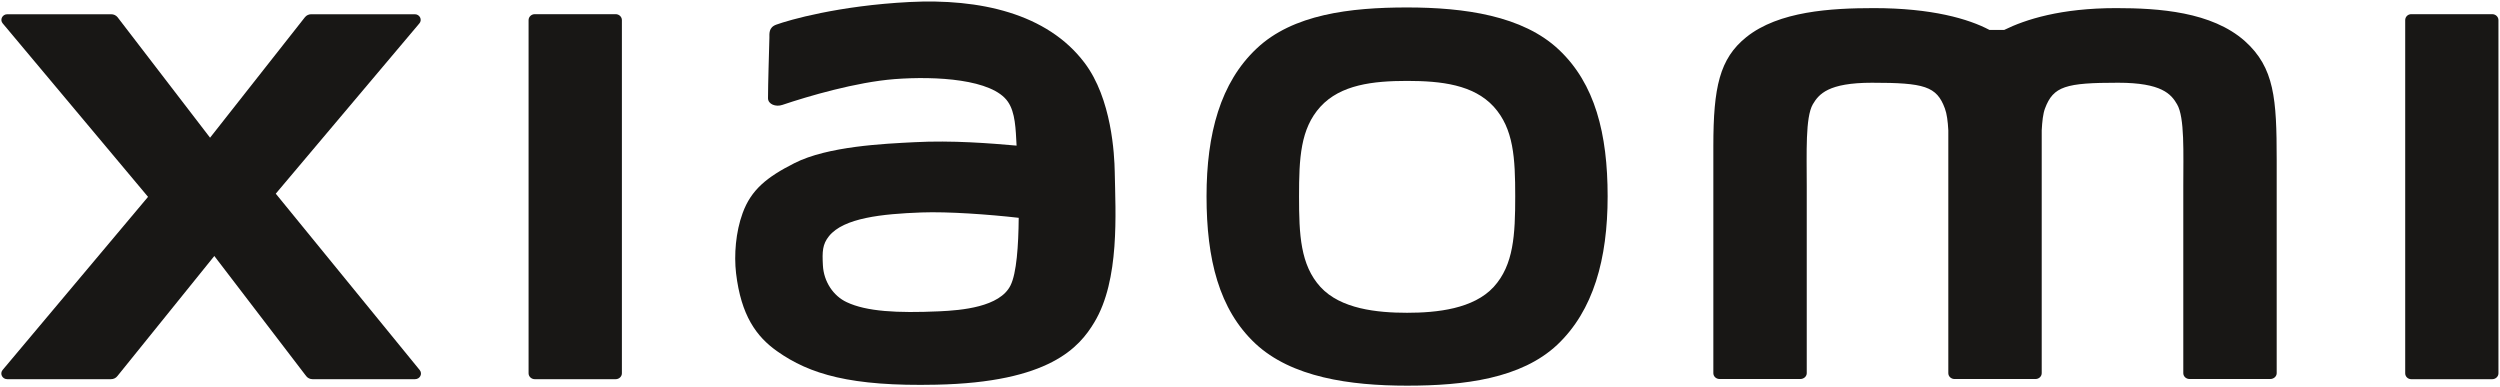
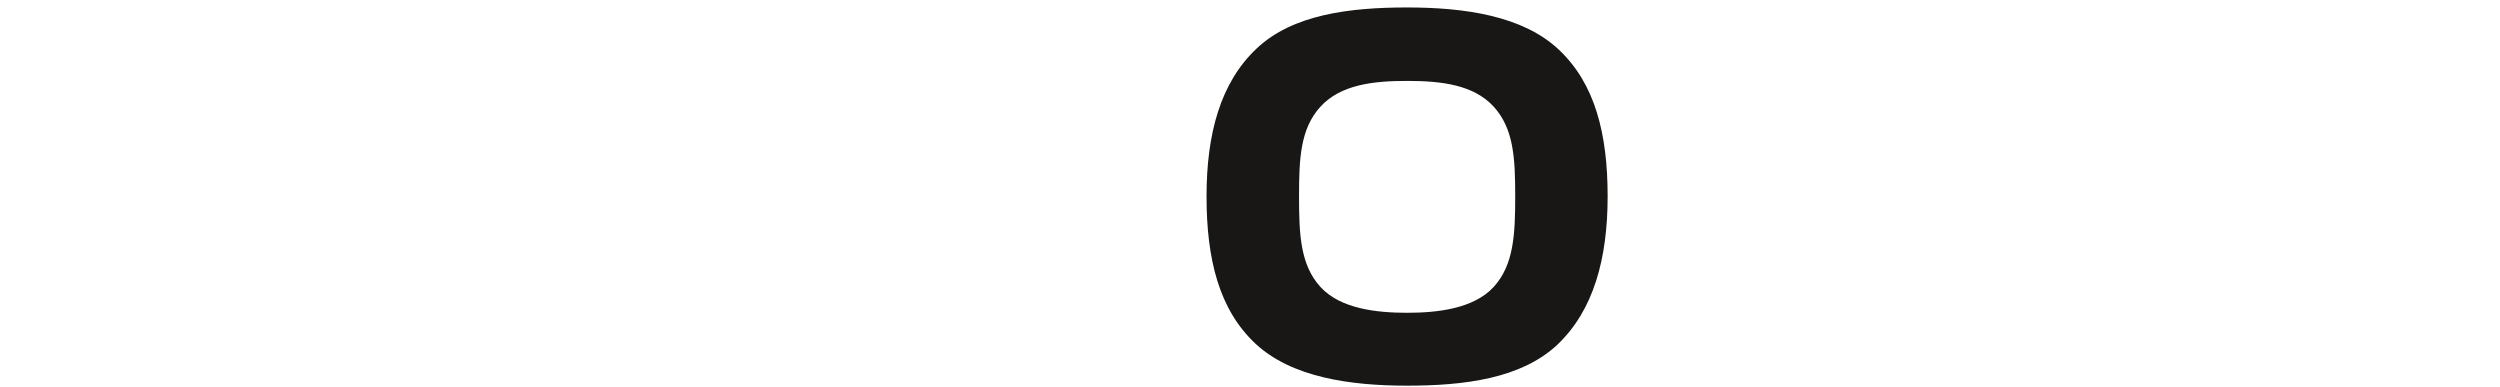
<svg xmlns="http://www.w3.org/2000/svg" width="756" height="117" viewBox="0 0 756 117" fill="none">
-   <path d="M283.953 94.146C271.342 94.71 262.025 94.219 256.03 91.37C252.017 89.502 249.093 85.179 248.845 80.24C248.622 76.065 248.696 73.901 250.678 71.421C255.113 65.893 266.709 64.688 278.651 64.246C286.702 63.952 299.017 64.835 308.059 65.868C307.985 74.247 307.415 82.649 305.581 86.309C302.362 92.843 290.815 93.849 283.953 94.146ZM327.931 18.95C316.632 4.024 296.218 -0.472 275.033 0.609C253.553 1.715 238.563 6.063 234.747 7.452C232.368 8.3 232.69 10.264 232.666 11.443C232.567 15.399 232.244 25.583 232.244 29.71C232.269 31.553 234.623 32.4 236.58 31.724C244.41 29.083 258.878 24.833 270.5 23.924C283.036 22.966 300.107 23.924 304.789 30.767C307.043 34.01 307.143 38.974 307.416 44.035C299.586 43.348 287.991 42.39 276.471 43.003C267.503 43.469 250.332 44.183 240.2 49.355C231.949 53.53 227.143 57.365 224.565 64.464C222.484 70.163 221.94 77.044 222.583 82.621C224.095 95.396 228.727 101.786 234.996 106.208C244.857 113.186 257.319 116.897 283.086 116.331C317.352 115.643 326.394 105.028 330.928 97.461C338.659 84.635 337.319 64.392 337.097 51.959C336.999 46.801 336.206 29.834 327.931 18.95Z" fill="#181715" />
  <path d="M451.709 86.749C445.613 93.408 434.564 94.585 425.497 94.585C416.428 94.585 405.416 93.431 399.32 86.797C393.225 80.115 392.83 70.976 392.83 59.378C392.83 47.881 393.226 38.936 399.295 32.266C405.391 25.608 415.189 24.466 425.498 24.466C435.853 24.466 445.616 25.608 451.71 32.266C457.757 38.938 458.201 47.881 458.201 59.378C458.201 70.927 457.756 80.115 451.709 86.749ZM425.497 2.255C408.202 2.255 390.946 4.343 380.019 14.662C369.069 24.945 364.857 40.424 364.857 59.378C364.857 78.347 368.622 93.554 379.574 103.85C390.524 114.118 408.253 116.625 425.497 116.625C442.792 116.625 459.986 114.512 470.936 104.242C481.838 93.921 486.149 78.345 486.149 59.377C486.149 40.422 482.332 25.3 471.38 15.005C460.481 4.724 442.791 2.255 425.497 2.255Z" fill="#181715" />
-   <path d="M753.648 4.286H729.169C728.127 4.286 727.334 5.097 727.334 6.08V112.896C727.334 113.854 728.127 114.666 729.169 114.666H753.648C754.687 114.666 755.53 113.854 755.53 112.896V6.079C755.531 5.096 754.687 4.286 753.648 4.286Z" fill="#181715" />
-   <path d="M639.915 2.453C623.167 2.453 612.513 5.881 606.071 9.05H601.611C595.316 5.708 584.17 2.453 566.677 2.453C553.743 2.453 537.887 3.362 528.076 11.237C519.999 17.735 518.115 26.382 518.115 44.172V112.845C518.115 113.828 518.958 114.613 519.999 114.613H544.426C545.468 114.613 546.36 113.828 546.36 112.845V112.599C546.36 112.599 546.36 69.208 546.36 56.335C546.36 46.138 545.914 35.511 548.193 31.544C550.026 28.472 552.802 25.021 566.081 25.021C581.938 25.021 585.653 26.077 588.131 32.797C588.725 34.381 589.023 36.655 589.171 39.419V62.208V112.846C589.171 113.829 590.014 114.615 591.054 114.615H615.485H615.533C616.573 114.615 617.415 113.829 617.415 112.846V62.207V39.418C617.564 36.654 617.812 34.381 618.408 32.796C620.934 26.075 624.649 25.019 640.506 25.019C653.737 25.019 656.561 28.471 658.346 31.542C660.673 35.51 660.228 46.137 660.228 56.333C660.228 69.206 660.228 112.598 660.228 112.598V112.843C660.228 113.826 661.07 114.612 662.11 114.612H686.539C687.578 114.612 688.472 113.826 688.472 112.843V48.374C688.472 29.91 687.826 20.451 678.808 12.392C668.804 3.547 652.846 2.453 639.915 2.453Z" fill="#181715" />
-   <path d="M186.179 4.286H161.724C160.683 4.286 159.842 5.097 159.842 6.08V112.896C159.842 113.854 160.684 114.666 161.724 114.666H186.179C187.22 114.666 188.061 113.854 188.061 112.896V6.079C188.061 5.096 187.22 4.286 186.179 4.286Z" fill="#181715" />
-   <path d="M83.392 58.568L126.825 7.07C127.766 5.964 126.924 4.306 125.437 4.306H94.121C93.378 4.306 92.683 4.625 92.213 5.202L63.523 41.641L35.55 5.204C35.079 4.626 34.385 4.307 33.616 4.307H2.201C0.715 4.307 -0.128 5.966 0.815 7.071L44.767 59.527L0.765 111.909C-0.128 113.038 0.715 114.661 2.178 114.661H33.568C34.336 114.661 35.054 114.318 35.5 113.727L64.81 77.412L92.584 113.727C93.031 114.316 93.749 114.661 94.493 114.661H125.511C126.998 114.661 127.84 113.039 126.924 111.909L83.392 58.568Z" fill="#181715" />
</svg>